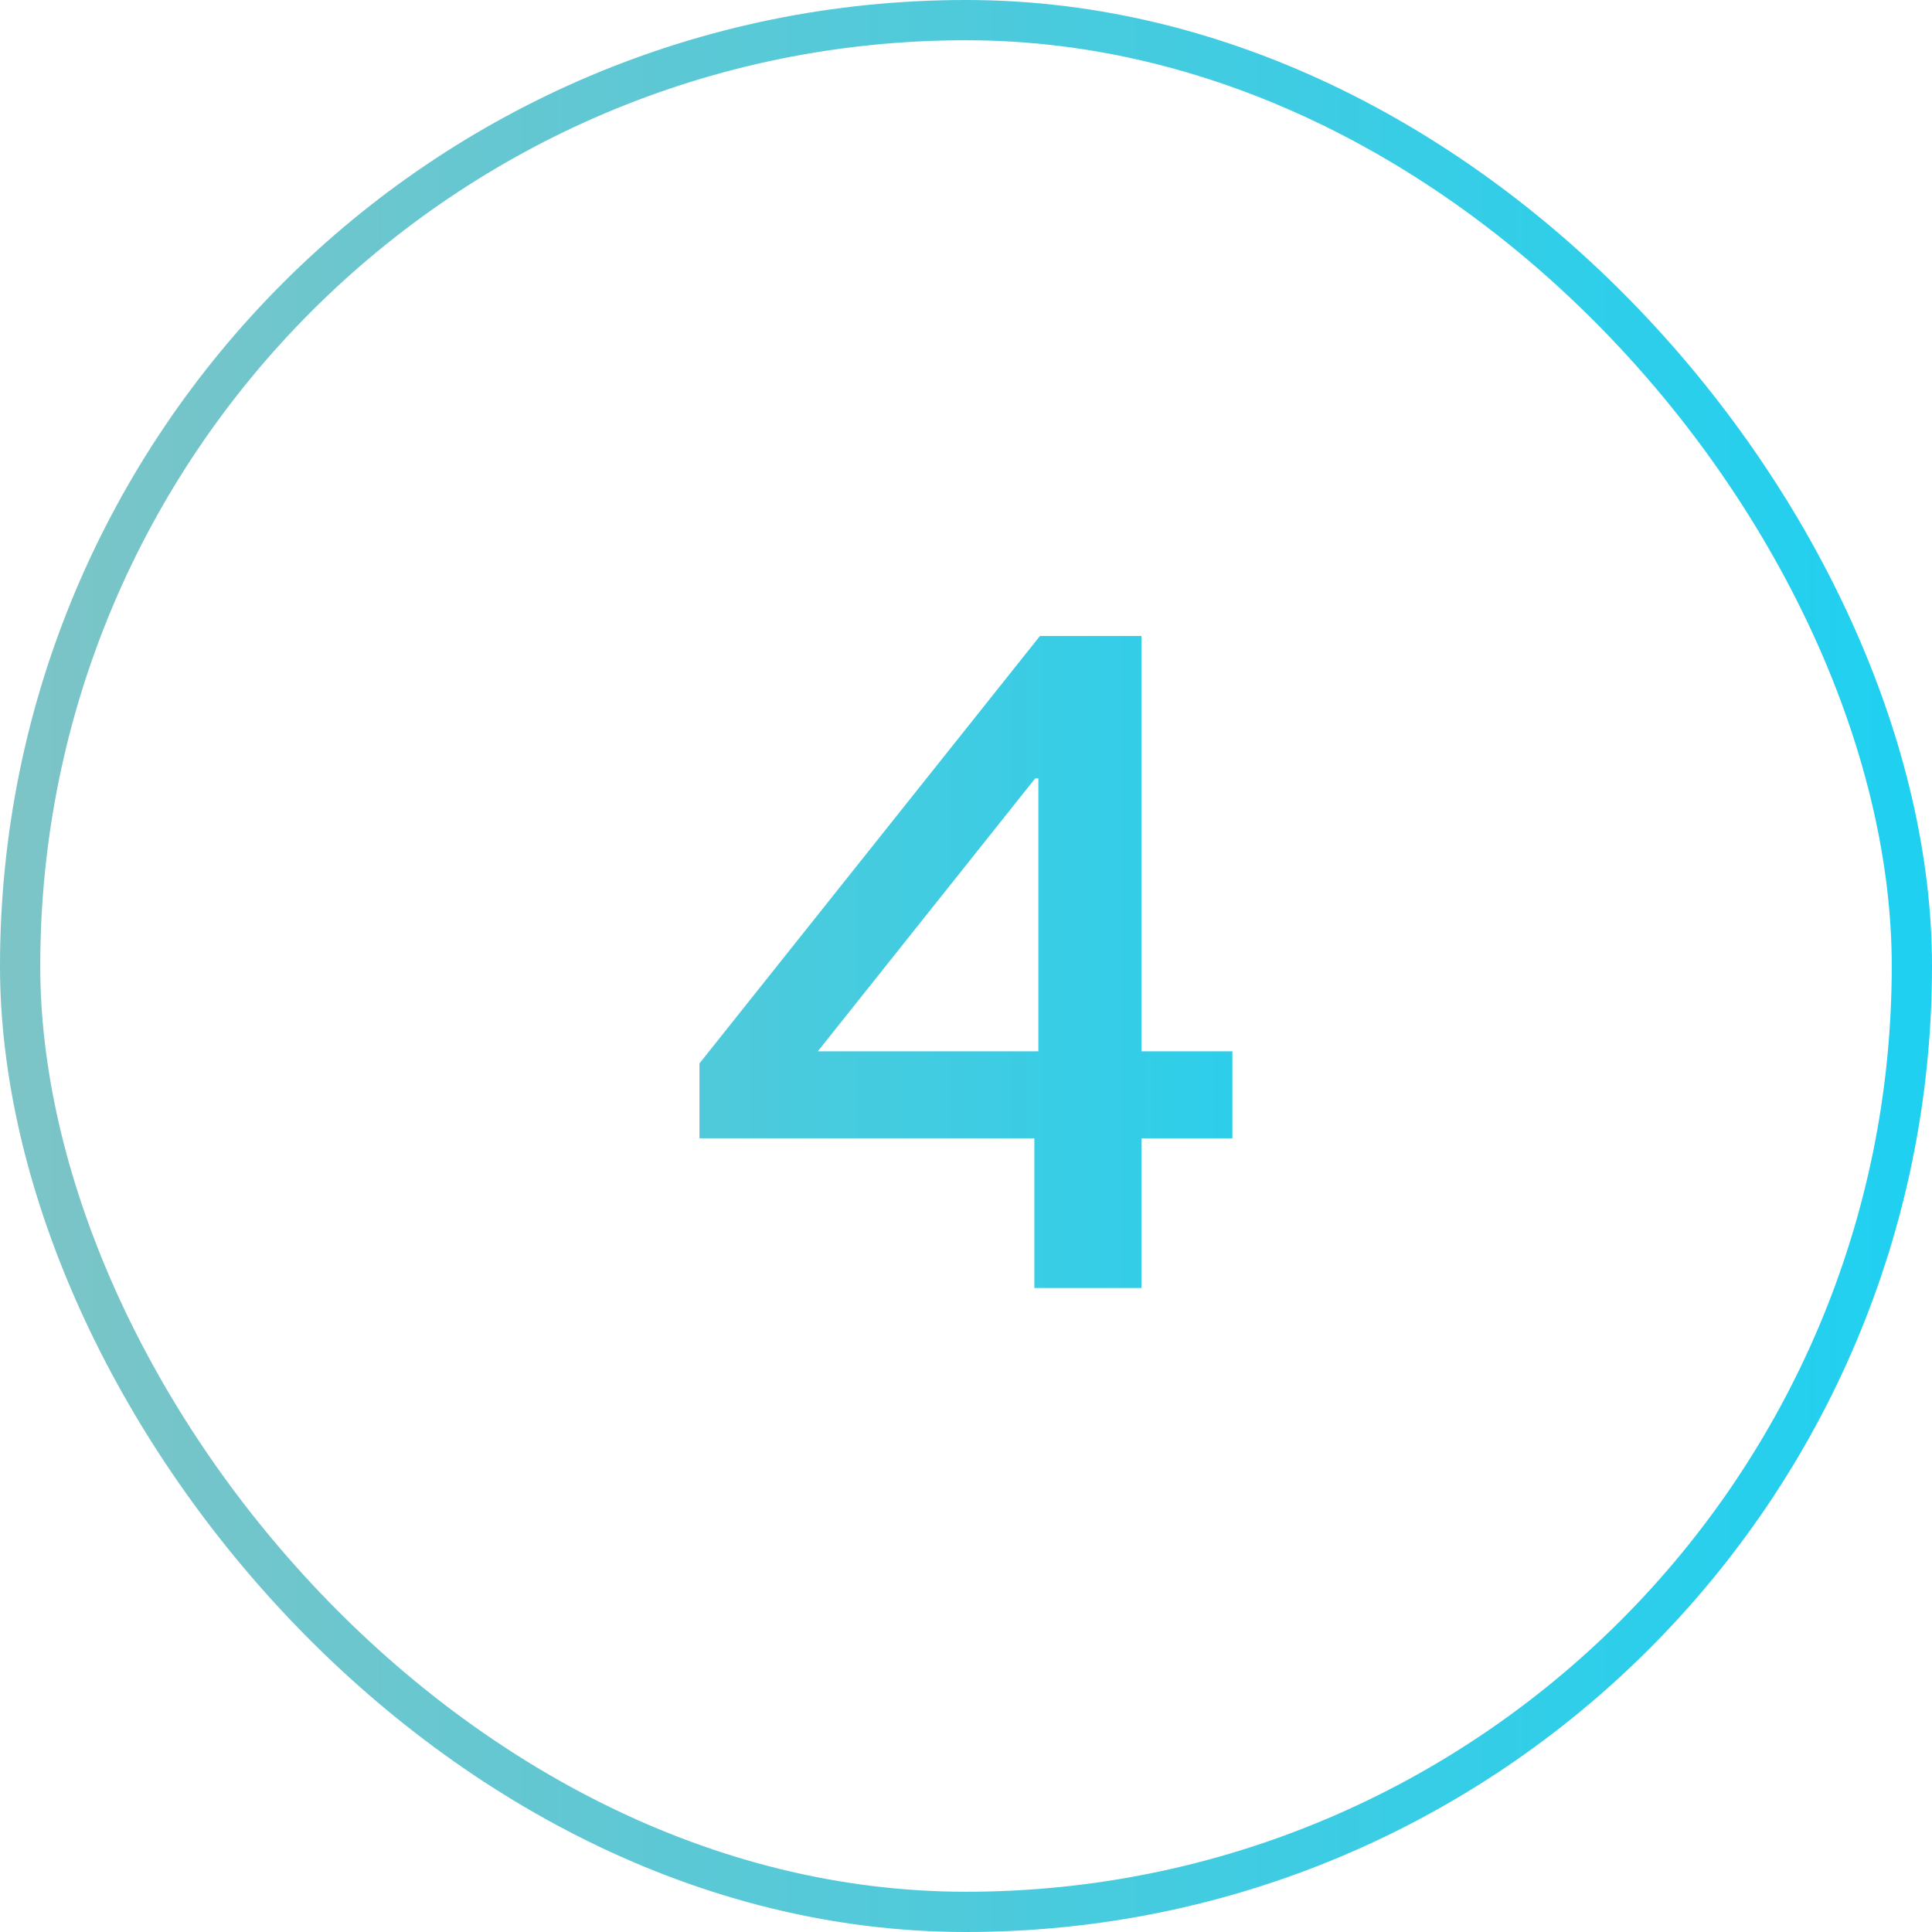
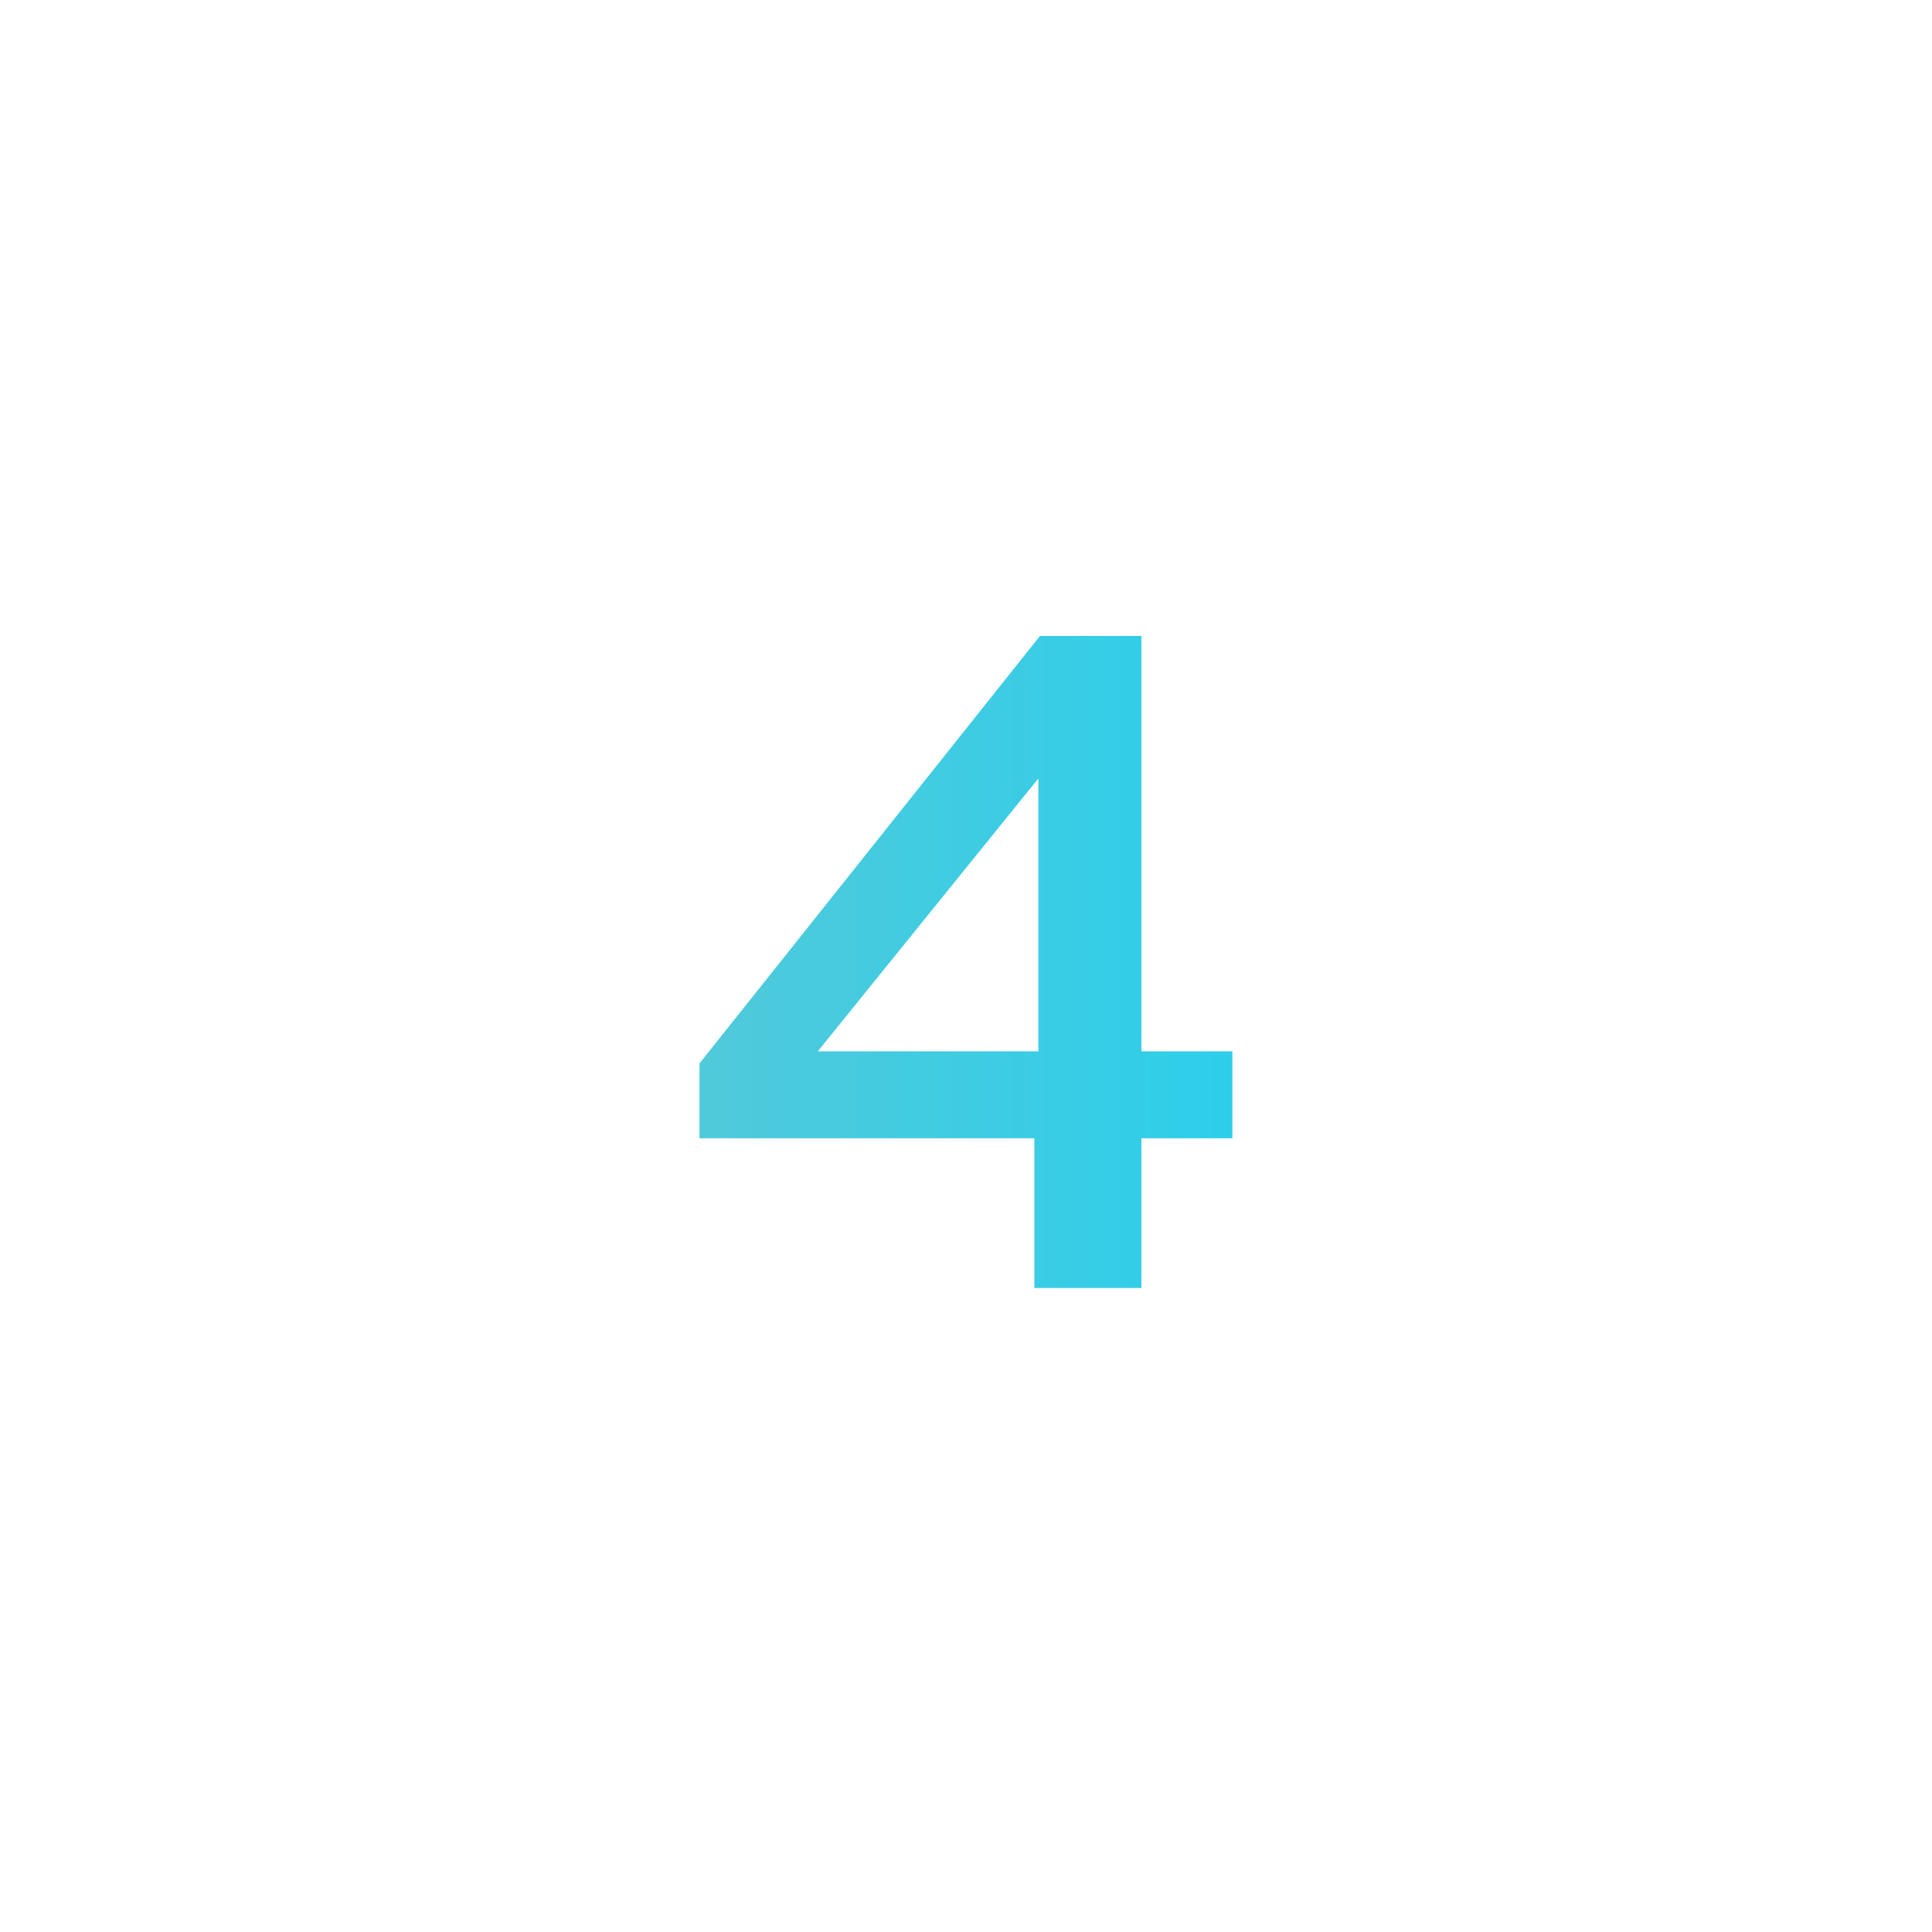
<svg xmlns="http://www.w3.org/2000/svg" width="48" height="48" viewBox="0 0 48 48" fill="none">
-   <rect x="0.5" y="0.5" width="47" height="47" rx="23.5" stroke="url(#paint0_linear_8137_61)" />
-   <path d="M25.698 32V28.28H17.378V26.42L25.838 15.8H28.358V26.12H30.618V28.28H28.358V32H25.698ZM20.318 26.12H25.798V19.34H25.718L20.318 26.12Z" fill="url(#paint1_linear_8137_61)" />
+   <path d="M25.698 32V28.28H17.378V26.42L25.838 15.8H28.358V26.12H30.618V28.28H28.358V32H25.698ZM20.318 26.12H25.798V19.34L20.318 26.12Z" fill="url(#paint1_linear_8137_61)" />
  <defs>
    <linearGradient id="paint0_linear_8137_61" x1="63.5" y1="24" x2="0" y2="24" gradientUnits="userSpaceOnUse">
      <stop stop-color="#00D4FF" />
      <stop offset="1" stop-color="#7DC4C6" />
    </linearGradient>
    <linearGradient id="paint1_linear_8137_61" x1="48" y1="24" x2="7.15009e-07" y2="24" gradientUnits="userSpaceOnUse">
      <stop stop-color="#00D4FF" />
      <stop offset="1" stop-color="#7DC4C6" />
    </linearGradient>
  </defs>
</svg>